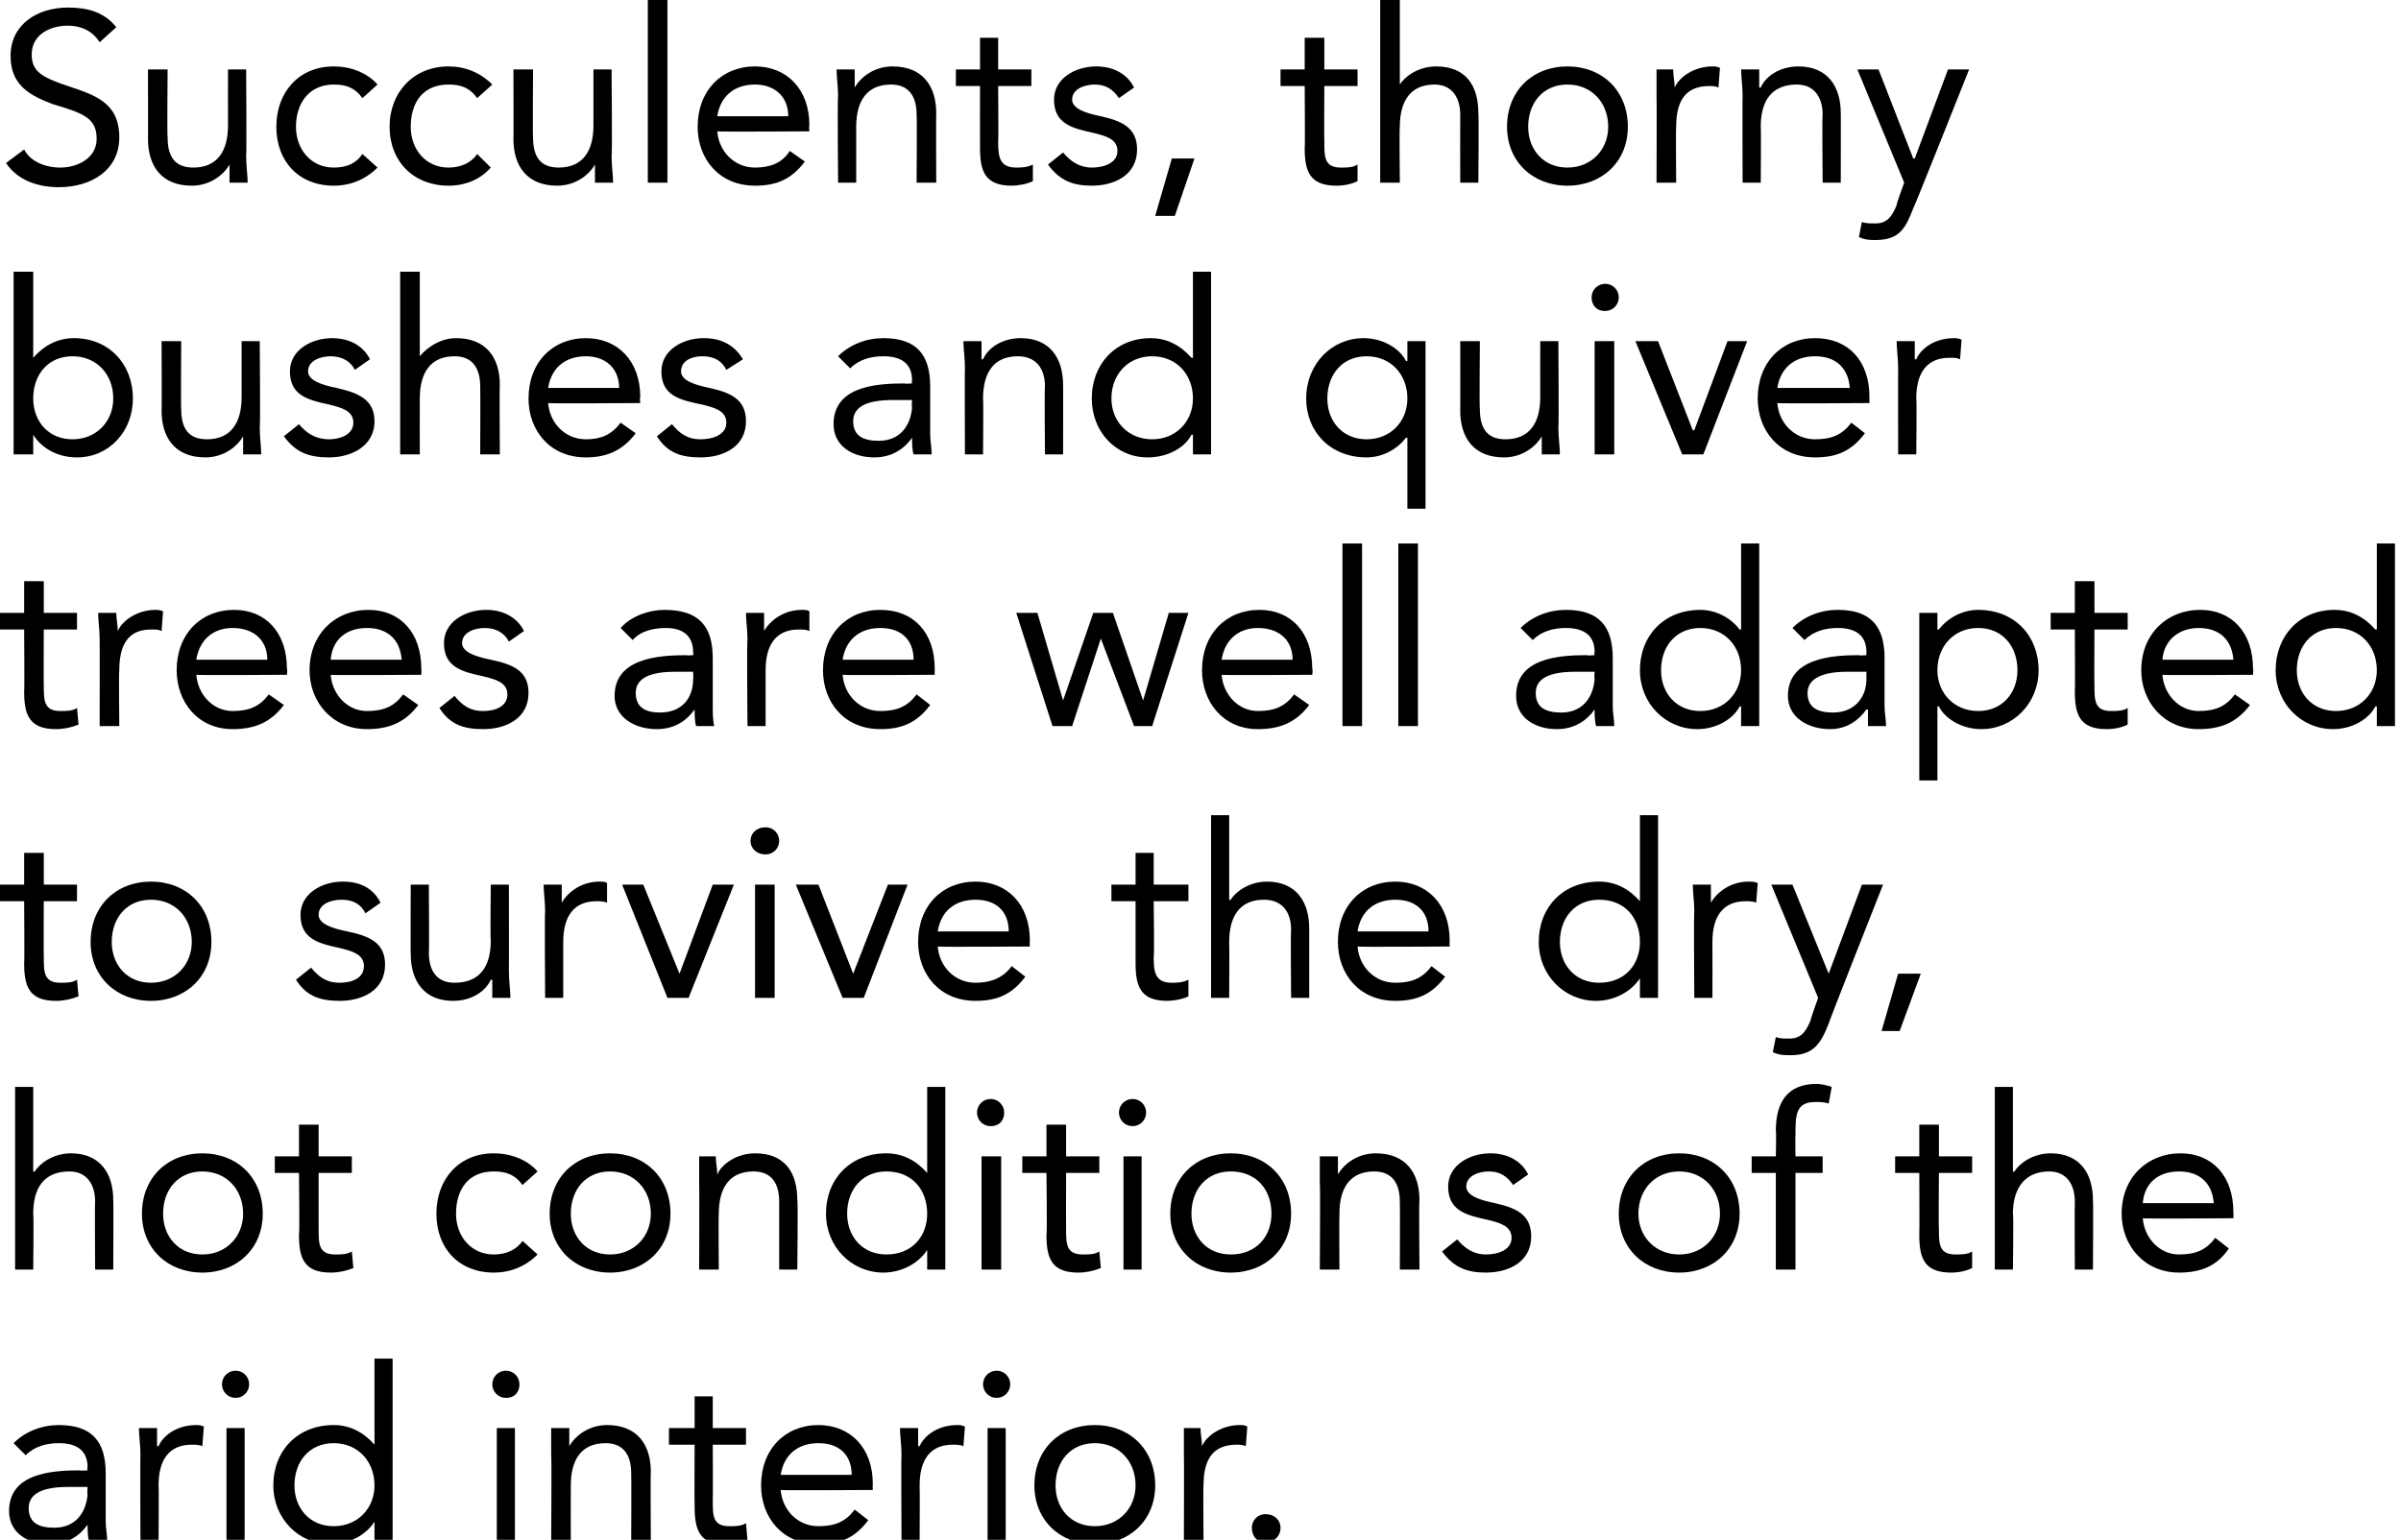
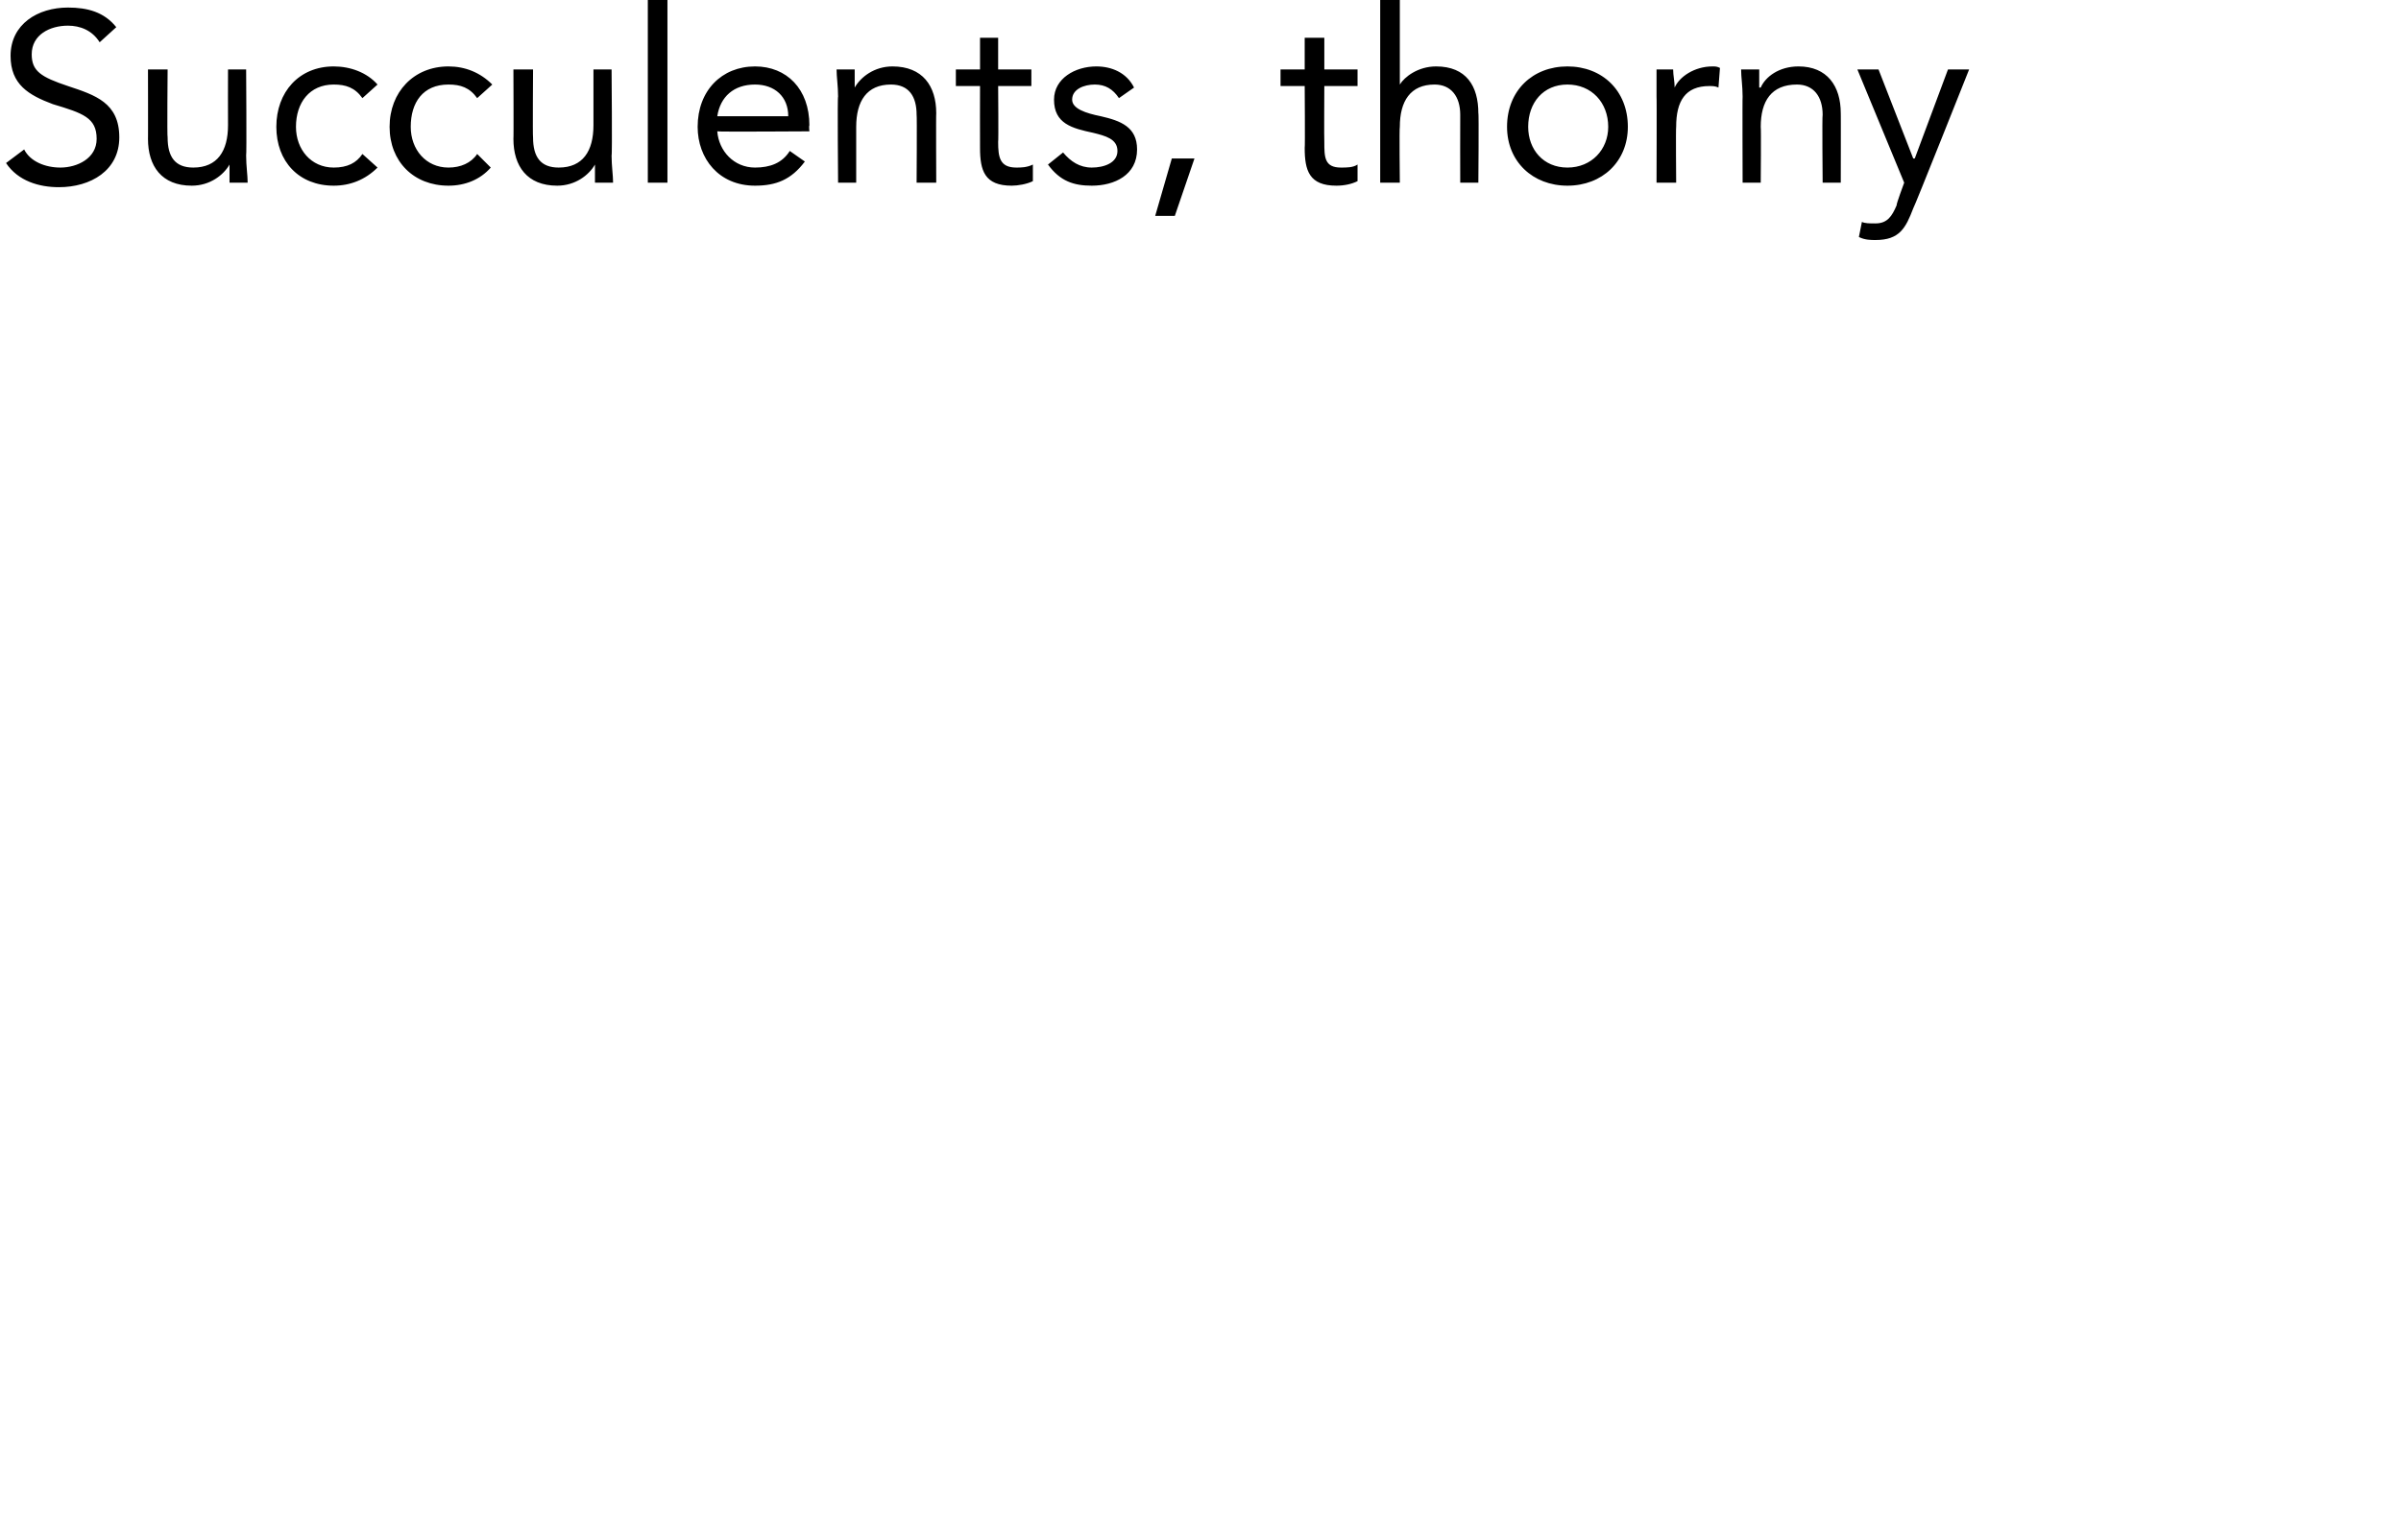
<svg xmlns="http://www.w3.org/2000/svg" version="1.1" style="left: 2.28% !important; width: 50.35% !important;top: 6.39% !important; height87.39% !important;" width="159px" height="102px" viewBox="0 0 159 102">
  <desc>Succulents, thorny bushes and quiver trees are well adapted to survive the dry, hot conditions of the arid interior.</desc>
  <defs />
  <g id="Polygon278035">
-     <path d="M 0.9 95.6 C 1.7 94.8 2.8 94.4 3.9 94.4 C 6.1 94.4 7 95.5 7 97.6 C 7 97.6 7 100.8 7 100.8 C 7 101.2 7.1 101.7 7.1 102.1 C 7.1 102.1 5.9 102.1 5.9 102.1 C 5.8 101.8 5.8 101.3 5.8 101 C 5.8 101 5.8 101 5.8 101 C 5.3 101.7 4.5 102.3 3.3 102.3 C 1.8 102.3 0.6 101.5 0.6 100.1 C 0.6 97.6 3.4 97.4 5.3 97.4 C 5.28 97.44 5.8 97.4 5.8 97.4 C 5.8 97.4 5.76 97.22 5.8 97.2 C 5.8 96.1 5.1 95.6 3.9 95.6 C 3.1 95.6 2.3 95.8 1.7 96.4 C 1.7 96.4 0.9 95.6 0.9 95.6 Z M 4.5 98.5 C 2.9 98.5 1.9 98.9 1.9 99.9 C 1.9 100.9 2.6 101.2 3.6 101.2 C 5 101.2 5.7 100.2 5.8 99 C 5.76 98.98 5.8 98.5 5.8 98.5 C 5.8 98.5 4.51 98.5 4.5 98.5 Z M 9.3 96.4 C 9.3 95.7 9.2 95.1 9.2 94.6 C 9.2 94.6 10.4 94.6 10.4 94.6 C 10.4 95 10.4 95.4 10.4 95.8 C 10.4 95.8 10.5 95.8 10.5 95.8 C 10.8 95.1 11.7 94.4 13 94.4 C 13.1 94.4 13.3 94.4 13.5 94.5 C 13.5 94.5 13.4 95.8 13.4 95.8 C 13.2 95.7 12.9 95.7 12.7 95.7 C 11.2 95.7 10.5 96.7 10.5 98.4 C 10.53 98.45 10.5 102.1 10.5 102.1 L 9.3 102.1 C 9.3 102.1 9.28 96.38 9.3 96.4 Z M 15 94.6 L 16.2 94.6 L 16.2 102.1 L 15 102.1 L 15 94.6 Z M 15.6 90.8 C 16.1 90.8 16.5 91.2 16.5 91.7 C 16.5 92.2 16.1 92.6 15.6 92.6 C 15.1 92.6 14.7 92.2 14.7 91.7 C 14.7 91.2 15.1 90.8 15.6 90.8 Z M 24.8 100.8 C 24.8 100.8 24.76 100.77 24.8 100.8 C 24.3 101.6 23.2 102.3 21.9 102.3 C 19.8 102.3 18.1 100.6 18.1 98.4 C 18.1 96.1 19.7 94.4 22.1 94.4 C 23.2 94.4 24.1 94.9 24.8 95.7 C 24.76 95.7 24.8 95.7 24.8 95.7 L 24.8 90 L 26 90 L 26 102.1 L 24.8 102.1 L 24.8 100.8 Z M 22.1 95.6 C 20.5 95.6 19.5 96.8 19.5 98.4 C 19.5 99.9 20.5 101.1 22.1 101.1 C 23.7 101.1 24.8 99.9 24.8 98.4 C 24.8 96.8 23.7 95.6 22.1 95.6 Z M 32.9 94.6 L 34.1 94.6 L 34.1 102.1 L 32.9 102.1 L 32.9 94.6 Z M 33.5 90.8 C 34 90.8 34.4 91.2 34.4 91.7 C 34.4 92.2 34.1 92.6 33.5 92.6 C 33 92.6 32.6 92.2 32.6 91.7 C 32.6 91.2 33 90.8 33.5 90.8 Z M 36.5 96.4 C 36.5 95.7 36.5 95.1 36.5 94.6 C 36.5 94.6 37.7 94.6 37.7 94.6 C 37.7 95 37.7 95.4 37.7 95.8 C 37.7 95.8 37.7 95.8 37.7 95.8 C 38.1 95.1 39 94.4 40.2 94.4 C 42.2 94.4 43.1 95.7 43.1 97.5 C 43.07 97.47 43.1 102.1 43.1 102.1 L 41.8 102.1 C 41.8 102.1 41.82 97.6 41.8 97.6 C 41.8 96.4 41.3 95.6 40.1 95.6 C 38.5 95.6 37.8 96.7 37.8 98.4 C 37.79 98.45 37.8 102.1 37.8 102.1 L 36.5 102.1 C 36.5 102.1 36.54 96.38 36.5 96.4 Z M 49.4 95.7 L 47.2 95.7 C 47.2 95.7 47.22 99.41 47.2 99.4 C 47.2 100.4 47.2 101.1 48.3 101.1 C 48.7 101.1 49.1 101.1 49.4 100.9 C 49.4 100.9 49.5 102 49.5 102 C 49.1 102.2 48.5 102.3 48 102.3 C 46.3 102.3 46 101.3 46 99.8 C 45.98 99.78 46 95.7 46 95.7 L 44.3 95.7 L 44.3 94.6 L 46 94.6 L 46 92.5 L 47.2 92.5 L 47.2 94.6 L 49.4 94.6 L 49.4 95.7 Z M 57.5 100.7 C 56.6 101.9 55.6 102.3 54.2 102.3 C 51.8 102.3 50.4 100.5 50.4 98.4 C 50.4 96 52 94.4 54.2 94.4 C 56.3 94.4 57.8 95.9 57.8 98.3 C 57.78 98.34 57.8 98.7 57.8 98.7 C 57.8 98.7 51.73 98.74 51.7 98.7 C 51.8 100 52.8 101.1 54.2 101.1 C 55.3 101.1 56 100.8 56.6 100 C 56.6 100 57.5 100.7 57.5 100.7 Z M 56.4 97.7 C 56.4 96.4 55.6 95.6 54.2 95.6 C 52.8 95.6 51.9 96.4 51.7 97.7 C 51.7 97.7 56.4 97.7 56.4 97.7 Z M 59.7 96.4 C 59.7 95.7 59.6 95.1 59.6 94.6 C 59.6 94.6 60.8 94.6 60.8 94.6 C 60.8 95 60.8 95.4 60.8 95.8 C 60.8 95.8 60.9 95.8 60.9 95.8 C 61.2 95.1 62.1 94.4 63.4 94.4 C 63.5 94.4 63.7 94.4 63.9 94.5 C 63.9 94.5 63.8 95.8 63.8 95.8 C 63.6 95.7 63.3 95.7 63.1 95.7 C 61.6 95.7 60.9 96.7 60.9 98.4 C 60.92 98.45 60.9 102.1 60.9 102.1 L 59.7 102.1 C 59.7 102.1 59.67 96.38 59.7 96.4 Z M 65.4 94.6 L 66.6 94.6 L 66.6 102.1 L 65.4 102.1 L 65.4 94.6 Z M 66 90.8 C 66.5 90.8 66.9 91.2 66.9 91.7 C 66.9 92.2 66.5 92.6 66 92.6 C 65.5 92.6 65.1 92.2 65.1 91.7 C 65.1 91.2 65.5 90.8 66 90.8 Z M 72.5 94.4 C 74.8 94.4 76.5 96 76.5 98.4 C 76.5 100.7 74.8 102.3 72.5 102.3 C 70.2 102.3 68.5 100.7 68.5 98.4 C 68.5 96 70.2 94.4 72.5 94.4 Z M 72.5 101.1 C 74.1 101.1 75.2 99.9 75.2 98.4 C 75.2 96.8 74.1 95.6 72.5 95.6 C 70.9 95.6 69.9 96.8 69.9 98.4 C 69.9 99.9 70.9 101.1 72.5 101.1 Z M 78.4 96.4 C 78.4 95.7 78.4 95.1 78.4 94.6 C 78.4 94.6 79.5 94.6 79.5 94.6 C 79.5 95 79.6 95.4 79.6 95.8 C 79.6 95.8 79.6 95.8 79.6 95.8 C 79.9 95.1 80.9 94.4 82.1 94.4 C 82.3 94.4 82.4 94.4 82.6 94.5 C 82.6 94.5 82.5 95.8 82.5 95.8 C 82.3 95.7 82.1 95.7 81.9 95.7 C 80.3 95.7 79.7 96.7 79.7 98.4 C 79.67 98.45 79.7 102.1 79.7 102.1 L 78.4 102.1 C 78.4 102.1 78.42 96.38 78.4 96.4 Z M 84.8 101.2 C 84.8 101.8 84.3 102.2 83.8 102.2 C 83.3 102.2 82.9 101.8 82.9 101.2 C 82.9 100.7 83.3 100.3 83.8 100.3 C 84.4 100.3 84.8 100.7 84.8 101.2 Z " stroke="none" fill="#000" />
-   </g>
+     </g>
  <g id="Polygon278034">
-     <path d="M 1 72 L 2.2 72 L 2.2 77.6 C 2.2 77.6 2.27 77.65 2.3 77.6 C 2.6 77.1 3.5 76.4 4.7 76.4 C 6.6 76.4 7.5 77.7 7.5 79.5 C 7.52 79.47 7.5 84.1 7.5 84.1 L 6.3 84.1 C 6.3 84.1 6.27 79.6 6.3 79.6 C 6.3 78.4 5.7 77.6 4.6 77.6 C 2.9 77.6 2.2 78.7 2.2 80.4 C 2.24 80.45 2.2 84.1 2.2 84.1 L 1 84.1 L 1 72 Z M 13.4 76.4 C 15.7 76.4 17.4 78 17.4 80.4 C 17.4 82.7 15.7 84.3 13.4 84.3 C 11.1 84.3 9.4 82.7 9.4 80.4 C 9.4 78 11.1 76.4 13.4 76.4 Z M 13.4 83.1 C 15 83.1 16.1 81.9 16.1 80.4 C 16.1 78.8 15 77.6 13.4 77.6 C 11.8 77.6 10.8 78.8 10.8 80.4 C 10.8 81.9 11.8 83.1 13.4 83.1 Z M 23.3 77.7 L 21.1 77.7 C 21.1 77.7 21.1 81.41 21.1 81.4 C 21.1 82.4 21.1 83.1 22.2 83.1 C 22.6 83.1 23 83.1 23.3 82.9 C 23.3 82.9 23.4 84 23.4 84 C 22.9 84.2 22.4 84.3 21.9 84.3 C 20.1 84.3 19.8 83.3 19.8 81.8 C 19.85 81.78 19.8 77.7 19.8 77.7 L 18.2 77.7 L 18.2 76.6 L 19.8 76.6 L 19.8 74.5 L 21.1 74.5 L 21.1 76.6 L 23.3 76.6 L 23.3 77.7 Z M 34.6 78.5 C 34.1 77.8 33.5 77.6 32.7 77.6 C 31 77.6 30.2 78.8 30.2 80.4 C 30.2 81.9 31.2 83.1 32.7 83.1 C 33.5 83.1 34.2 82.8 34.6 82.2 C 34.6 82.2 35.6 83.1 35.6 83.1 C 34.8 83.9 33.8 84.3 32.7 84.3 C 30.4 84.3 28.9 82.7 28.9 80.4 C 28.9 78.1 30.4 76.4 32.7 76.4 C 33.8 76.4 34.9 76.8 35.6 77.6 C 35.6 77.6 34.6 78.5 34.6 78.5 Z M 40.4 76.4 C 42.7 76.4 44.4 78 44.4 80.4 C 44.4 82.7 42.7 84.3 40.4 84.3 C 38.1 84.3 36.4 82.7 36.4 80.4 C 36.4 78 38.1 76.4 40.4 76.4 Z M 40.4 83.1 C 42 83.1 43.1 81.9 43.1 80.4 C 43.1 78.8 42 77.6 40.4 77.6 C 38.8 77.6 37.8 78.8 37.8 80.4 C 37.8 81.9 38.8 83.1 40.4 83.1 Z M 46.3 78.4 C 46.3 77.7 46.3 77.1 46.3 76.6 C 46.3 76.6 47.4 76.6 47.4 76.6 C 47.4 77 47.5 77.4 47.5 77.8 C 47.5 77.8 47.5 77.8 47.5 77.8 C 47.8 77.1 48.8 76.4 50 76.4 C 52 76.4 52.8 77.7 52.8 79.5 C 52.85 79.47 52.8 84.1 52.8 84.1 L 51.6 84.1 C 51.6 84.1 51.6 79.6 51.6 79.6 C 51.6 78.4 51.1 77.6 49.9 77.6 C 48.3 77.6 47.6 78.7 47.6 80.4 C 47.57 80.45 47.6 84.1 47.6 84.1 L 46.3 84.1 C 46.3 84.1 46.32 78.38 46.3 78.4 Z M 61.4 82.8 C 61.4 82.8 61.36 82.77 61.4 82.8 C 60.9 83.6 59.8 84.3 58.5 84.3 C 56.4 84.3 54.7 82.6 54.7 80.4 C 54.7 78.1 56.3 76.4 58.7 76.4 C 59.8 76.4 60.7 76.9 61.4 77.7 C 61.36 77.7 61.4 77.7 61.4 77.7 L 61.4 72 L 62.6 72 L 62.6 84.1 L 61.4 84.1 L 61.4 82.8 Z M 58.7 77.6 C 57.1 77.6 56.1 78.8 56.1 80.4 C 56.1 81.9 57.1 83.1 58.7 83.1 C 60.4 83.1 61.4 81.9 61.4 80.4 C 61.4 78.8 60.4 77.6 58.7 77.6 Z M 65 76.6 L 66.3 76.6 L 66.3 84.1 L 65 84.1 L 65 76.6 Z M 65.6 72.8 C 66.1 72.8 66.5 73.2 66.5 73.7 C 66.5 74.2 66.2 74.6 65.6 74.6 C 65.1 74.6 64.7 74.2 64.7 73.7 C 64.7 73.2 65.1 72.8 65.6 72.8 Z M 72.8 77.7 L 70.6 77.7 C 70.6 77.7 70.59 81.41 70.6 81.4 C 70.6 82.4 70.6 83.1 71.7 83.1 C 72.1 83.1 72.5 83.1 72.8 82.9 C 72.8 82.9 72.9 84 72.9 84 C 72.4 84.2 71.9 84.3 71.4 84.3 C 69.6 84.3 69.3 83.3 69.3 81.8 C 69.35 81.78 69.3 77.7 69.3 77.7 L 67.7 77.7 L 67.7 76.6 L 69.3 76.6 L 69.3 74.5 L 70.6 74.5 L 70.6 76.6 L 72.8 76.6 L 72.8 77.7 Z M 74.4 76.6 L 75.6 76.6 L 75.6 84.1 L 74.4 84.1 L 74.4 76.6 Z M 75 72.8 C 75.5 72.8 75.9 73.2 75.9 73.7 C 75.9 74.2 75.5 74.6 75 74.6 C 74.5 74.6 74.1 74.2 74.1 73.7 C 74.1 73.2 74.5 72.8 75 72.8 Z M 81.5 76.4 C 83.8 76.4 85.5 78 85.5 80.4 C 85.5 82.7 83.8 84.3 81.5 84.3 C 79.2 84.3 77.5 82.7 77.5 80.4 C 77.5 78 79.2 76.4 81.5 76.4 Z M 81.5 83.1 C 83.2 83.1 84.2 81.9 84.2 80.4 C 84.2 78.8 83.2 77.6 81.5 77.6 C 79.9 77.6 78.9 78.8 78.9 80.4 C 78.9 81.9 79.9 83.1 81.5 83.1 Z M 87.4 78.4 C 87.4 77.7 87.4 77.1 87.4 76.6 C 87.4 76.6 88.6 76.6 88.6 76.6 C 88.6 77 88.6 77.4 88.6 77.8 C 88.6 77.8 88.6 77.8 88.6 77.8 C 89 77.1 89.9 76.4 91.1 76.4 C 93.1 76.4 94 77.7 94 79.5 C 93.96 79.47 94 84.1 94 84.1 L 92.7 84.1 C 92.7 84.1 92.72 79.6 92.7 79.6 C 92.7 78.4 92.2 77.6 91 77.6 C 89.4 77.6 88.7 78.7 88.7 80.4 C 88.68 80.45 88.7 84.1 88.7 84.1 L 87.4 84.1 C 87.4 84.1 87.44 78.38 87.4 78.4 Z M 96.5 82.1 C 97 82.7 97.6 83.1 98.4 83.1 C 99.2 83.1 100.1 82.8 100.1 82 C 100.1 81.2 99.3 81 98.5 80.8 C 97.1 80.5 95.9 80.2 95.9 78.6 C 95.9 77.2 97.3 76.4 98.7 76.4 C 99.7 76.4 100.7 76.8 101.2 77.8 C 101.2 77.8 100.2 78.5 100.2 78.5 C 99.8 77.9 99.3 77.6 98.6 77.6 C 97.9 77.6 97.1 77.9 97.1 78.6 C 97.1 79.2 98 79.5 99 79.7 C 100.3 80 101.4 80.4 101.4 81.9 C 101.4 83.6 99.9 84.3 98.4 84.3 C 97.2 84.3 96.3 84 95.5 82.9 C 95.5 82.9 96.5 82.1 96.5 82.1 Z M 111.2 76.4 C 113.5 76.4 115.2 78 115.2 80.4 C 115.2 82.7 113.5 84.3 111.2 84.3 C 108.9 84.3 107.2 82.7 107.2 80.4 C 107.2 78 108.9 76.4 111.2 76.4 Z M 111.2 83.1 C 112.8 83.1 113.9 81.9 113.9 80.4 C 113.9 78.8 112.8 77.6 111.2 77.6 C 109.6 77.6 108.5 78.8 108.5 80.4 C 108.5 81.9 109.6 83.1 111.2 83.1 Z M 117.6 77.7 L 116 77.7 L 116 76.6 L 117.6 76.6 C 117.6 76.6 117.64 74.93 117.6 74.9 C 117.6 73.1 118.3 71.8 120.3 71.8 C 120.6 71.8 121 71.9 121.3 72 C 121.3 72 121.1 73.1 121.1 73.1 C 120.8 73 120.5 73 120.2 73 C 118.9 73 118.9 73.9 118.9 75.2 C 118.88 75.2 118.9 76.6 118.9 76.6 L 120.7 76.6 L 120.7 77.7 L 118.9 77.7 L 118.9 84.1 L 117.6 84.1 L 117.6 77.7 Z M 130.6 77.7 L 128.4 77.7 C 128.4 77.7 128.37 81.41 128.4 81.4 C 128.4 82.4 128.4 83.1 129.5 83.1 C 129.9 83.1 130.3 83.1 130.6 82.9 C 130.6 82.9 130.6 84 130.6 84 C 130.2 84.2 129.7 84.3 129.2 84.3 C 127.4 84.3 127.1 83.3 127.1 81.8 C 127.12 81.78 127.1 77.7 127.1 77.7 L 125.5 77.7 L 125.5 76.6 L 127.1 76.6 L 127.1 74.5 L 128.4 74.5 L 128.4 76.6 L 130.6 76.6 L 130.6 77.7 Z M 132.1 72 L 133.3 72 L 133.3 77.6 C 133.3 77.6 133.38 77.65 133.4 77.6 C 133.7 77.1 134.6 76.4 135.8 76.4 C 137.7 76.4 138.6 77.7 138.6 79.5 C 138.63 79.47 138.6 84.1 138.6 84.1 L 137.4 84.1 C 137.4 84.1 137.38 79.6 137.4 79.6 C 137.4 78.4 136.8 77.6 135.7 77.6 C 134.1 77.6 133.3 78.7 133.3 80.4 C 133.35 80.45 133.3 84.1 133.3 84.1 L 132.1 84.1 L 132.1 72 Z M 147.6 82.7 C 146.8 83.9 145.7 84.3 144.3 84.3 C 142 84.3 140.5 82.5 140.5 80.4 C 140.5 78 142.2 76.4 144.4 76.4 C 146.5 76.4 147.9 77.9 147.9 80.3 C 147.91 80.34 147.9 80.7 147.9 80.7 C 147.9 80.7 141.86 80.74 141.9 80.7 C 142 82 143 83.1 144.3 83.1 C 145.4 83.1 146.1 82.8 146.7 82 C 146.7 82 147.6 82.7 147.6 82.7 Z M 146.6 79.7 C 146.5 78.4 145.7 77.6 144.3 77.6 C 142.9 77.6 142 78.4 141.9 79.7 C 141.9 79.7 146.6 79.7 146.6 79.7 Z " stroke="none" fill="#000" />
-   </g>
+     </g>
  <g id="Polygon278033">
-     <path d="M 5.1 59.7 L 2.9 59.7 C 2.9 59.7 2.88 63.41 2.9 63.4 C 2.9 64.4 2.9 65.1 4 65.1 C 4.4 65.1 4.8 65.1 5.1 64.9 C 5.1 64.9 5.2 66 5.2 66 C 4.7 66.2 4.2 66.3 3.7 66.3 C 1.9 66.3 1.6 65.3 1.6 63.8 C 1.63 63.78 1.6 59.7 1.6 59.7 L 0 59.7 L 0 58.6 L 1.6 58.6 L 1.6 56.5 L 2.9 56.5 L 2.9 58.6 L 5.1 58.6 L 5.1 59.7 Z M 10 58.4 C 12.3 58.4 14 60 14 62.4 C 14 64.7 12.3 66.3 10 66.3 C 7.7 66.3 6 64.7 6 62.4 C 6 60 7.7 58.4 10 58.4 Z M 10 65.1 C 11.6 65.1 12.7 63.9 12.7 62.4 C 12.7 60.8 11.6 59.6 10 59.6 C 8.4 59.6 7.4 60.8 7.4 62.4 C 7.4 63.9 8.4 65.1 10 65.1 Z M 20.6 64.1 C 21.1 64.7 21.6 65.1 22.5 65.1 C 23.3 65.1 24.1 64.8 24.1 64 C 24.1 63.2 23.3 63 22.5 62.8 C 21.1 62.5 19.9 62.2 19.9 60.6 C 19.9 59.2 21.3 58.4 22.7 58.4 C 23.8 58.4 24.7 58.8 25.2 59.8 C 25.2 59.8 24.2 60.5 24.2 60.5 C 23.9 59.9 23.4 59.6 22.6 59.6 C 21.9 59.6 21.1 59.9 21.1 60.6 C 21.1 61.2 22 61.5 23 61.7 C 24.4 62 25.5 62.4 25.5 63.9 C 25.5 65.6 24 66.3 22.5 66.3 C 21.2 66.3 20.3 66 19.6 64.9 C 19.6 64.9 20.6 64.1 20.6 64.1 Z M 33.7 64.3 C 33.7 65 33.8 65.6 33.8 66.1 C 33.8 66.1 32.6 66.1 32.6 66.1 C 32.6 65.7 32.6 65.3 32.6 64.9 C 32.6 64.9 32.5 64.9 32.5 64.9 C 32.2 65.6 31.3 66.3 30 66.3 C 28.1 66.3 27.2 65 27.2 63.2 C 27.18 63.23 27.2 58.6 27.2 58.6 L 28.4 58.6 C 28.4 58.6 28.43 63.1 28.4 63.1 C 28.4 64.4 29 65.1 30.1 65.1 C 31.8 65.1 32.5 64 32.5 62.3 C 32.46 62.26 32.5 58.6 32.5 58.6 L 33.7 58.6 C 33.7 58.6 33.71 64.32 33.7 64.3 Z M 36.1 60.4 C 36.1 59.7 36 59.1 36 58.6 C 36 58.6 37.2 58.6 37.2 58.6 C 37.2 59 37.2 59.4 37.2 59.8 C 37.2 59.8 37.2 59.8 37.2 59.8 C 37.6 59.1 38.5 58.4 39.7 58.4 C 39.9 58.4 40.1 58.4 40.2 58.5 C 40.2 58.5 40.2 59.8 40.2 59.8 C 40 59.7 39.7 59.7 39.5 59.7 C 38 59.7 37.3 60.7 37.3 62.4 C 37.3 62.45 37.3 66.1 37.3 66.1 L 36.1 66.1 C 36.1 66.1 36.06 60.38 36.1 60.4 Z M 45.6 66.1 L 44.2 66.1 L 41.2 58.6 L 42.6 58.6 L 45 64.5 L 45 64.5 L 47.2 58.6 L 48.6 58.6 L 45.6 66.1 Z M 50 58.6 L 51.3 58.6 L 51.3 66.1 L 50 66.1 L 50 58.6 Z M 50.7 54.8 C 51.2 54.8 51.6 55.2 51.6 55.7 C 51.6 56.2 51.2 56.6 50.7 56.6 C 50.1 56.6 49.7 56.2 49.7 55.7 C 49.7 55.2 50.1 54.8 50.7 54.8 Z M 57.2 66.1 L 55.8 66.1 L 52.7 58.6 L 54.2 58.6 L 56.5 64.5 L 56.5 64.5 L 58.8 58.6 L 60.1 58.6 L 57.2 66.1 Z M 67.9 64.7 C 67 65.9 66 66.3 64.6 66.3 C 62.2 66.3 60.8 64.5 60.8 62.4 C 60.8 60 62.4 58.4 64.6 58.4 C 66.7 58.4 68.2 59.9 68.2 62.3 C 68.18 62.34 68.2 62.7 68.2 62.7 C 68.2 62.7 62.13 62.74 62.1 62.7 C 62.2 64 63.2 65.1 64.6 65.1 C 65.6 65.1 66.4 64.8 67 64 C 67 64 67.9 64.7 67.9 64.7 Z M 66.8 61.7 C 66.8 60.4 66 59.6 64.6 59.6 C 63.2 59.6 62.3 60.4 62.1 61.7 C 62.1 61.7 66.8 61.7 66.8 61.7 Z M 78.7 59.7 L 76.4 59.7 C 76.4 59.7 76.45 63.41 76.4 63.4 C 76.4 64.4 76.5 65.1 77.6 65.1 C 77.9 65.1 78.3 65.1 78.7 64.9 C 78.7 64.9 78.7 66 78.7 66 C 78.3 66.2 77.7 66.3 77.3 66.3 C 75.5 66.3 75.2 65.3 75.2 63.8 C 75.2 63.78 75.2 59.7 75.2 59.7 L 73.6 59.7 L 73.6 58.6 L 75.2 58.6 L 75.2 56.5 L 76.4 56.5 L 76.4 58.6 L 78.7 58.6 L 78.7 59.7 Z M 80.2 54 L 81.4 54 L 81.4 59.6 C 81.4 59.6 81.46 59.65 81.5 59.6 C 81.8 59.1 82.7 58.4 83.9 58.4 C 85.8 58.4 86.7 59.7 86.7 61.5 C 86.7 61.47 86.7 66.1 86.7 66.1 L 85.5 66.1 C 85.5 66.1 85.46 61.6 85.5 61.6 C 85.5 60.4 84.9 59.6 83.7 59.6 C 82.1 59.6 81.4 60.7 81.4 62.4 C 81.42 62.45 81.4 66.1 81.4 66.1 L 80.2 66.1 L 80.2 54 Z M 95.7 64.7 C 94.8 65.9 93.8 66.3 92.4 66.3 C 90 66.3 88.6 64.5 88.6 62.4 C 88.6 60 90.2 58.4 92.4 58.4 C 94.5 58.4 96 59.9 96 62.3 C 95.99 62.34 96 62.7 96 62.7 C 96 62.7 89.94 62.74 89.9 62.7 C 90 64 91 65.1 92.4 65.1 C 93.5 65.1 94.2 64.8 94.8 64 C 94.8 64 95.7 64.7 95.7 64.7 Z M 94.6 61.7 C 94.6 60.4 93.8 59.6 92.4 59.6 C 91 59.6 90.1 60.4 89.9 61.7 C 89.9 61.7 94.6 61.7 94.6 61.7 Z M 108.6 64.8 C 108.6 64.8 108.56 64.77 108.6 64.8 C 108.1 65.6 107 66.3 105.7 66.3 C 103.6 66.3 101.9 64.6 101.9 62.4 C 101.9 60.1 103.5 58.4 105.9 58.4 C 107 58.4 107.9 58.9 108.6 59.7 C 108.56 59.7 108.6 59.7 108.6 59.7 L 108.6 54 L 109.8 54 L 109.8 66.1 L 108.6 66.1 L 108.6 64.8 Z M 105.9 59.6 C 104.3 59.6 103.3 60.8 103.3 62.4 C 103.3 63.9 104.3 65.1 105.9 65.1 C 107.6 65.1 108.6 63.9 108.6 62.4 C 108.6 60.8 107.6 59.6 105.9 59.6 Z M 112.2 60.4 C 112.2 59.7 112.1 59.1 112.1 58.6 C 112.1 58.6 113.3 58.6 113.3 58.6 C 113.3 59 113.3 59.4 113.3 59.8 C 113.3 59.8 113.3 59.8 113.3 59.8 C 113.7 59.1 114.6 58.4 115.8 58.4 C 116 58.4 116.2 58.4 116.4 58.5 C 116.4 58.5 116.3 59.8 116.3 59.8 C 116.1 59.7 115.8 59.7 115.6 59.7 C 114.1 59.7 113.4 60.7 113.4 62.4 C 113.41 62.45 113.4 66.1 113.4 66.1 L 112.2 66.1 C 112.2 66.1 112.16 60.38 112.2 60.4 Z M 121.1 67.8 C 120.6 69.1 120.1 69.9 118.6 69.9 C 118.2 69.9 117.8 69.9 117.4 69.7 C 117.4 69.7 117.6 68.7 117.6 68.7 C 117.9 68.8 118.1 68.8 118.5 68.8 C 119.3 68.8 119.6 68.3 119.9 67.6 C 119.88 67.55 120.4 66.1 120.4 66.1 L 117.3 58.6 L 118.7 58.6 L 121.1 64.5 L 121.1 64.5 L 123.3 58.6 L 124.7 58.6 C 124.7 58.6 121.06 67.81 121.1 67.8 Z M 125.8 68.3 L 124.6 68.3 L 125.7 64.5 L 127.2 64.5 L 125.8 68.3 Z " stroke="none" fill="#000" />
-   </g>
+     </g>
  <g id="Polygon278032">
-     <path d="M 5.1 41.7 L 2.9 41.7 C 2.9 41.7 2.88 45.41 2.9 45.4 C 2.9 46.4 2.9 47.1 4 47.1 C 4.4 47.1 4.8 47.1 5.1 46.9 C 5.1 46.9 5.2 48 5.2 48 C 4.7 48.2 4.2 48.3 3.7 48.3 C 1.9 48.3 1.6 47.3 1.6 45.8 C 1.63 45.78 1.6 41.7 1.6 41.7 L 0 41.7 L 0 40.6 L 1.6 40.6 L 1.6 38.5 L 2.9 38.5 L 2.9 40.6 L 5.1 40.6 L 5.1 41.7 Z M 6.6 42.4 C 6.6 41.7 6.5 41.1 6.5 40.6 C 6.5 40.6 7.7 40.6 7.7 40.6 C 7.7 41 7.8 41.4 7.8 41.8 C 7.8 41.8 7.8 41.8 7.8 41.8 C 8.1 41.1 9.1 40.4 10.3 40.4 C 10.4 40.4 10.6 40.4 10.8 40.5 C 10.8 40.5 10.7 41.8 10.7 41.8 C 10.5 41.7 10.3 41.7 10 41.7 C 8.5 41.7 7.9 42.7 7.9 44.4 C 7.86 44.45 7.9 48.1 7.9 48.1 L 6.6 48.1 C 6.6 48.1 6.61 42.38 6.6 42.4 Z M 18.8 46.7 C 17.9 47.9 16.8 48.3 15.4 48.3 C 13.1 48.3 11.7 46.5 11.7 44.4 C 11.7 42 13.3 40.4 15.5 40.4 C 17.6 40.4 19 41.9 19 44.3 C 19.05 44.34 19 44.7 19 44.7 C 19 44.7 13 44.74 13 44.7 C 13.1 46 14.1 47.1 15.4 47.1 C 16.5 47.1 17.2 46.8 17.8 46 C 17.8 46 18.8 46.7 18.8 46.7 Z M 17.7 43.7 C 17.7 42.4 16.8 41.6 15.4 41.6 C 14.1 41.6 13.2 42.4 13 43.7 C 13 43.7 17.7 43.7 17.7 43.7 Z M 27.7 46.7 C 26.8 47.9 25.7 48.3 24.3 48.3 C 22 48.3 20.5 46.5 20.5 44.4 C 20.5 42 22.2 40.4 24.4 40.4 C 26.5 40.4 27.9 41.9 27.9 44.3 C 27.92 44.34 27.9 44.7 27.9 44.7 C 27.9 44.7 21.87 44.74 21.9 44.7 C 22 46 23 47.1 24.3 47.1 C 25.4 47.1 26.1 46.8 26.7 46 C 26.7 46 27.7 46.7 27.7 46.7 Z M 26.6 43.7 C 26.5 42.4 25.7 41.6 24.3 41.6 C 22.9 41.6 22 42.4 21.9 43.7 C 21.9 43.7 26.6 43.7 26.6 43.7 Z M 30.1 46.1 C 30.6 46.7 31.1 47.1 32 47.1 C 32.8 47.1 33.6 46.8 33.6 46 C 33.6 45.2 32.8 45 32 44.8 C 30.6 44.5 29.4 44.2 29.4 42.6 C 29.4 41.2 30.8 40.4 32.2 40.4 C 33.2 40.4 34.2 40.8 34.7 41.8 C 34.7 41.8 33.7 42.5 33.7 42.5 C 33.4 41.9 32.8 41.6 32.1 41.6 C 31.4 41.6 30.6 41.9 30.6 42.6 C 30.6 43.2 31.5 43.5 32.5 43.7 C 33.9 44 35 44.4 35 45.9 C 35 47.6 33.5 48.3 32 48.3 C 30.7 48.3 29.8 48 29.1 46.9 C 29.1 46.9 30.1 46.1 30.1 46.1 Z M 41.1 41.6 C 41.8 40.8 43 40.4 44 40.4 C 46.3 40.4 47.2 41.5 47.2 43.6 C 47.2 43.6 47.2 46.8 47.2 46.8 C 47.2 47.2 47.2 47.7 47.3 48.1 C 47.3 48.1 46.1 48.1 46.1 48.1 C 46 47.8 46 47.3 46 47 C 46 47 46 47 46 47 C 45.5 47.7 44.7 48.3 43.5 48.3 C 42 48.3 40.7 47.5 40.7 46.1 C 40.7 43.6 43.6 43.4 45.5 43.4 C 45.45 43.44 45.9 43.4 45.9 43.4 C 45.9 43.4 45.93 43.22 45.9 43.2 C 45.9 42.1 45.2 41.6 44.1 41.6 C 43.3 41.6 42.4 41.8 41.9 42.4 C 41.9 42.4 41.1 41.6 41.1 41.6 Z M 44.7 44.5 C 43.1 44.5 42.1 44.9 42.1 45.9 C 42.1 46.9 42.8 47.2 43.7 47.2 C 45.2 47.2 45.9 46.2 45.9 45 C 45.93 44.98 45.9 44.5 45.9 44.5 C 45.9 44.5 44.68 44.5 44.7 44.5 Z M 49.5 42.4 C 49.5 41.7 49.4 41.1 49.4 40.6 C 49.4 40.6 50.6 40.6 50.6 40.6 C 50.6 41 50.6 41.4 50.6 41.8 C 50.6 41.8 50.6 41.8 50.6 41.8 C 51 41.1 51.9 40.4 53.1 40.4 C 53.3 40.4 53.5 40.4 53.6 40.5 C 53.6 40.5 53.6 41.8 53.6 41.8 C 53.4 41.7 53.1 41.7 52.9 41.7 C 51.4 41.7 50.7 42.7 50.7 44.4 C 50.7 44.45 50.7 48.1 50.7 48.1 L 49.5 48.1 C 49.5 48.1 49.45 42.38 49.5 42.4 Z M 61.6 46.7 C 60.7 47.9 59.7 48.3 58.3 48.3 C 55.9 48.3 54.5 46.5 54.5 44.4 C 54.5 42 56.1 40.4 58.3 40.4 C 60.5 40.4 61.9 41.9 61.9 44.3 C 61.89 44.34 61.9 44.7 61.9 44.7 C 61.9 44.7 55.84 44.74 55.8 44.7 C 55.9 46 56.9 47.1 58.3 47.1 C 59.4 47.1 60.1 46.8 60.7 46 C 60.7 46 61.6 46.7 61.6 46.7 Z M 60.5 43.7 C 60.5 42.4 59.7 41.6 58.3 41.6 C 56.9 41.6 56 42.4 55.8 43.7 C 55.8 43.7 60.5 43.7 60.5 43.7 Z M 76.3 48.1 L 75.1 48.1 L 72.9 42.3 L 72.9 42.3 L 71 48.1 L 69.7 48.1 L 67.3 40.6 L 68.7 40.6 L 70.4 46.4 L 70.4 46.4 L 72.4 40.6 L 73.7 40.6 L 75.7 46.4 L 75.7 46.4 L 77.4 40.6 L 78.7 40.6 L 76.3 48.1 Z M 86.7 46.7 C 85.8 47.9 84.7 48.3 83.3 48.3 C 81 48.3 79.6 46.5 79.6 44.4 C 79.6 42 81.2 40.4 83.4 40.4 C 85.5 40.4 86.9 41.9 86.9 44.3 C 86.95 44.34 86.9 44.7 86.9 44.7 C 86.9 44.7 80.9 44.74 80.9 44.7 C 81 46 82 47.1 83.3 47.1 C 84.4 47.1 85.1 46.8 85.7 46 C 85.7 46 86.7 46.7 86.7 46.7 Z M 85.6 43.7 C 85.6 42.4 84.7 41.6 83.3 41.6 C 82 41.6 81.1 42.4 80.9 43.7 C 80.9 43.7 85.6 43.7 85.6 43.7 Z M 88.9 36 L 90.2 36 L 90.2 48.1 L 88.9 48.1 L 88.9 36 Z M 92.6 36 L 93.9 36 L 93.9 48.1 L 92.6 48.1 L 92.6 36 Z M 100.7 41.6 C 101.5 40.8 102.6 40.4 103.7 40.4 C 105.9 40.4 106.8 41.5 106.8 43.6 C 106.8 43.6 106.8 46.8 106.8 46.8 C 106.8 47.2 106.9 47.7 106.9 48.1 C 106.9 48.1 105.7 48.1 105.7 48.1 C 105.6 47.8 105.6 47.3 105.6 47 C 105.6 47 105.6 47 105.6 47 C 105.1 47.7 104.3 48.3 103.1 48.3 C 101.6 48.3 100.4 47.5 100.4 46.1 C 100.4 43.6 103.2 43.4 105.1 43.4 C 105.08 43.44 105.6 43.4 105.6 43.4 C 105.6 43.4 105.56 43.22 105.6 43.2 C 105.6 42.1 104.9 41.6 103.7 41.6 C 102.9 41.6 102.1 41.8 101.5 42.4 C 101.5 42.4 100.7 41.6 100.7 41.6 Z M 104.3 44.5 C 102.7 44.5 101.7 44.9 101.7 45.9 C 101.7 46.9 102.4 47.2 103.4 47.2 C 104.8 47.2 105.5 46.2 105.6 45 C 105.56 44.98 105.6 44.5 105.6 44.5 C 105.6 44.5 104.31 44.5 104.3 44.5 Z M 115.3 46.8 C 115.3 46.8 115.25 46.77 115.2 46.8 C 114.8 47.6 113.7 48.3 112.4 48.3 C 110.3 48.3 108.6 46.6 108.6 44.4 C 108.6 42.1 110.2 40.4 112.6 40.4 C 113.6 40.4 114.6 40.9 115.2 41.7 C 115.25 41.7 115.3 41.7 115.3 41.7 L 115.3 36 L 116.5 36 L 116.5 48.1 L 115.3 48.1 L 115.3 46.8 Z M 112.6 41.6 C 111 41.6 110 42.8 110 44.4 C 110 45.9 111 47.1 112.6 47.1 C 114.2 47.1 115.3 45.9 115.3 44.4 C 115.3 42.8 114.2 41.6 112.6 41.6 Z M 118.7 41.6 C 119.5 40.8 120.6 40.4 121.7 40.4 C 123.9 40.4 124.8 41.5 124.8 43.6 C 124.8 43.6 124.8 46.8 124.8 46.8 C 124.8 47.2 124.9 47.7 124.9 48.1 C 124.9 48.1 123.7 48.1 123.7 48.1 C 123.7 47.8 123.7 47.3 123.7 47 C 123.7 47 123.6 47 123.6 47 C 123.1 47.7 122.3 48.3 121.2 48.3 C 119.7 48.3 118.4 47.5 118.4 46.1 C 118.4 43.6 121.3 43.4 123.1 43.4 C 123.11 43.44 123.6 43.4 123.6 43.4 C 123.6 43.4 123.59 43.22 123.6 43.2 C 123.6 42.1 122.9 41.6 121.7 41.6 C 120.9 41.6 120.1 41.8 119.5 42.4 C 119.5 42.4 118.7 41.6 118.7 41.6 Z M 122.3 44.5 C 120.8 44.5 119.7 44.9 119.7 45.9 C 119.7 46.9 120.4 47.2 121.4 47.2 C 122.8 47.2 123.6 46.2 123.6 45 C 123.59 44.98 123.6 44.5 123.6 44.5 C 123.6 44.5 122.34 44.5 122.3 44.5 Z M 127.1 40.6 L 128.3 40.6 L 128.3 41.7 C 128.3 41.7 128.36 41.7 128.4 41.7 C 129 40.9 130 40.4 131 40.4 C 133.4 40.4 135 42.1 135 44.4 C 135 46.6 133.3 48.3 131.2 48.3 C 129.9 48.3 128.8 47.6 128.4 46.8 C 128.36 46.77 128.3 46.8 128.3 46.8 L 128.3 51.7 L 127.1 51.7 L 127.1 40.6 Z M 131 47.1 C 132.6 47.1 133.6 45.9 133.6 44.4 C 133.6 42.8 132.6 41.6 131 41.6 C 129.4 41.6 128.3 42.8 128.3 44.4 C 128.3 45.9 129.4 47.1 131 47.1 Z M 140.9 41.7 L 138.7 41.7 C 138.7 41.7 138.68 45.41 138.7 45.4 C 138.7 46.4 138.7 47.1 139.8 47.1 C 140.2 47.1 140.6 47.1 140.9 46.9 C 140.9 46.9 140.9 48 140.9 48 C 140.5 48.2 140 48.3 139.5 48.3 C 137.7 48.3 137.4 47.3 137.4 45.8 C 137.43 45.78 137.4 41.7 137.4 41.7 L 135.8 41.7 L 135.8 40.6 L 137.4 40.6 L 137.4 38.5 L 138.7 38.5 L 138.7 40.6 L 140.9 40.6 L 140.9 41.7 Z M 149 46.7 C 148.1 47.9 147 48.3 145.6 48.3 C 143.3 48.3 141.8 46.5 141.8 44.4 C 141.8 42 143.5 40.4 145.7 40.4 C 147.8 40.4 149.2 41.9 149.2 44.3 C 149.23 44.34 149.2 44.7 149.2 44.7 C 149.2 44.7 143.18 44.74 143.2 44.7 C 143.3 46 144.3 47.1 145.6 47.1 C 146.7 47.1 147.4 46.8 148 46 C 148 46 149 46.7 149 46.7 Z M 147.9 43.7 C 147.8 42.4 147 41.6 145.6 41.6 C 144.3 41.6 143.3 42.4 143.2 43.7 C 143.2 43.7 147.9 43.7 147.9 43.7 Z M 157.4 46.8 C 157.4 46.8 157.33 46.77 157.3 46.8 C 156.9 47.6 155.8 48.3 154.5 48.3 C 152.4 48.3 150.7 46.6 150.7 44.4 C 150.7 42.1 152.3 40.4 154.6 40.4 C 155.7 40.4 156.6 40.9 157.3 41.7 C 157.33 41.7 157.4 41.7 157.4 41.7 L 157.4 36 L 158.6 36 L 158.6 48.1 L 157.4 48.1 L 157.4 46.8 Z M 154.7 41.6 C 153.1 41.6 152.1 42.8 152.1 44.4 C 152.1 45.9 153.1 47.1 154.7 47.1 C 156.3 47.1 157.4 45.9 157.4 44.4 C 157.4 42.8 156.3 41.6 154.7 41.6 Z " stroke="none" fill="#000" />
-   </g>
+     </g>
  <g id="Polygon278031">
-     <path d="M 0.9 18 L 2.2 18 L 2.2 23.7 C 2.2 23.7 2.21 23.7 2.2 23.7 C 2.9 22.9 3.8 22.4 4.9 22.4 C 7.2 22.4 8.8 24.1 8.8 26.4 C 8.8 28.6 7.2 30.3 5.1 30.3 C 3.7 30.3 2.7 29.6 2.2 28.8 C 2.21 28.77 2.2 28.8 2.2 28.8 L 2.2 30.1 L 0.9 30.1 L 0.9 18 Z M 4.8 29.1 C 6.4 29.1 7.5 27.9 7.5 26.4 C 7.5 24.8 6.4 23.6 4.8 23.6 C 3.2 23.6 2.2 24.8 2.2 26.4 C 2.2 27.9 3.2 29.1 4.8 29.1 Z M 17.2 28.3 C 17.2 29 17.3 29.6 17.3 30.1 C 17.3 30.1 16.1 30.1 16.1 30.1 C 16.1 29.7 16.1 29.3 16.1 28.9 C 16.1 28.9 16.1 28.9 16.1 28.9 C 15.7 29.6 14.8 30.3 13.6 30.3 C 11.6 30.3 10.7 29 10.7 27.2 C 10.72 27.23 10.7 22.6 10.7 22.6 L 12 22.6 C 12 22.6 11.97 27.1 12 27.1 C 12 28.4 12.5 29.1 13.7 29.1 C 15.3 29.1 16 28 16 26.3 C 16 26.26 16 22.6 16 22.6 L 17.2 22.6 C 17.2 22.6 17.25 28.32 17.2 28.3 Z M 19.8 28.1 C 20.3 28.7 20.9 29.1 21.8 29.1 C 22.5 29.1 23.4 28.8 23.4 28 C 23.4 27.2 22.6 27 21.8 26.8 C 20.4 26.5 19.2 26.2 19.2 24.6 C 19.2 23.2 20.6 22.4 22 22.4 C 23 22.4 24 22.8 24.5 23.8 C 24.5 23.8 23.5 24.5 23.5 24.5 C 23.2 23.9 22.6 23.6 21.9 23.6 C 21.2 23.6 20.4 23.9 20.4 24.6 C 20.4 25.2 21.3 25.5 22.3 25.7 C 23.6 26 24.8 26.4 24.8 27.9 C 24.8 29.6 23.2 30.3 21.8 30.3 C 20.5 30.3 19.6 30 18.8 28.9 C 18.8 28.9 19.8 28.1 19.8 28.1 Z M 26.5 18 L 27.8 18 L 27.8 23.6 C 27.8 23.6 27.82 23.65 27.8 23.6 C 28.2 23.1 29.1 22.4 30.2 22.4 C 32.2 22.4 33.1 23.7 33.1 25.5 C 33.07 25.47 33.1 30.1 33.1 30.1 L 31.8 30.1 C 31.8 30.1 31.82 25.6 31.8 25.6 C 31.8 24.4 31.3 23.6 30.1 23.6 C 28.5 23.6 27.8 24.7 27.8 26.4 C 27.79 26.45 27.8 30.1 27.8 30.1 L 26.5 30.1 L 26.5 18 Z M 42.1 28.7 C 41.2 29.9 40.1 30.3 38.8 30.3 C 36.4 30.3 35 28.5 35 26.4 C 35 24 36.6 22.4 38.8 22.4 C 40.9 22.4 42.4 23.9 42.4 26.3 C 42.35 26.34 42.4 26.7 42.4 26.7 C 42.4 26.7 36.3 26.74 36.3 26.7 C 36.4 28 37.4 29.1 38.8 29.1 C 39.8 29.1 40.5 28.8 41.1 28 C 41.1 28 42.1 28.7 42.1 28.7 Z M 41 25.7 C 41 24.4 40.1 23.6 38.8 23.6 C 37.4 23.6 36.5 24.4 36.3 25.7 C 36.3 25.7 41 25.7 41 25.7 Z M 44.5 28.1 C 45 28.7 45.5 29.1 46.4 29.1 C 47.2 29.1 48.1 28.8 48.1 28 C 48.1 27.2 47.3 27 46.5 26.8 C 45 26.5 43.8 26.2 43.8 24.6 C 43.8 23.2 45.2 22.4 46.6 22.4 C 47.7 22.4 48.6 22.8 49.2 23.8 C 49.2 23.8 48.1 24.5 48.1 24.5 C 47.8 23.9 47.3 23.6 46.5 23.6 C 45.8 23.6 45.1 23.9 45.1 24.6 C 45.1 25.2 46 25.5 47 25.7 C 48.3 26 49.4 26.4 49.4 27.9 C 49.4 29.6 47.9 30.3 46.4 30.3 C 45.1 30.3 44.2 30 43.5 28.9 C 43.5 28.9 44.5 28.1 44.5 28.1 Z M 55.5 23.6 C 56.3 22.8 57.4 22.4 58.5 22.4 C 60.7 22.4 61.6 23.5 61.6 25.6 C 61.6 25.6 61.6 28.8 61.6 28.8 C 61.6 29.2 61.7 29.7 61.7 30.1 C 61.7 30.1 60.5 30.1 60.5 30.1 C 60.4 29.8 60.4 29.3 60.4 29 C 60.4 29 60.4 29 60.4 29 C 59.9 29.7 59.1 30.3 57.9 30.3 C 56.4 30.3 55.2 29.5 55.2 28.1 C 55.2 25.6 58 25.4 59.9 25.4 C 59.88 25.44 60.4 25.4 60.4 25.4 C 60.4 25.4 60.36 25.22 60.4 25.2 C 60.4 24.1 59.7 23.6 58.5 23.6 C 57.7 23.6 56.9 23.8 56.3 24.4 C 56.3 24.4 55.5 23.6 55.5 23.6 Z M 59.1 26.5 C 57.5 26.5 56.5 26.9 56.5 27.9 C 56.5 28.9 57.2 29.2 58.2 29.2 C 59.6 29.2 60.3 28.2 60.4 27 C 60.36 26.98 60.4 26.5 60.4 26.5 C 60.4 26.5 59.11 26.5 59.1 26.5 Z M 63.9 24.4 C 63.9 23.7 63.8 23.1 63.8 22.6 C 63.8 22.6 65 22.6 65 22.6 C 65 23 65 23.4 65 23.8 C 65 23.8 65.1 23.8 65.1 23.8 C 65.4 23.1 66.3 22.4 67.6 22.4 C 69.5 22.4 70.4 23.7 70.4 25.5 C 70.41 25.47 70.4 30.1 70.4 30.1 L 69.2 30.1 C 69.2 30.1 69.16 25.6 69.2 25.6 C 69.2 24.4 68.6 23.6 67.4 23.6 C 65.8 23.6 65.1 24.7 65.1 26.4 C 65.13 26.45 65.1 30.1 65.1 30.1 L 63.9 30.1 C 63.9 30.1 63.88 24.38 63.9 24.4 Z M 79 28.8 C 79 28.8 78.92 28.77 78.9 28.8 C 78.5 29.6 77.4 30.3 76 30.3 C 73.9 30.3 72.3 28.6 72.3 26.4 C 72.3 24.1 73.9 22.4 76.2 22.4 C 77.3 22.4 78.2 22.9 78.9 23.7 C 78.92 23.7 79 23.7 79 23.7 L 79 18 L 80.2 18 L 80.2 30.1 L 79 30.1 L 79 28.8 Z M 76.3 23.6 C 74.7 23.6 73.6 24.8 73.6 26.4 C 73.6 27.9 74.7 29.1 76.3 29.1 C 77.9 29.1 79 27.9 79 26.4 C 79 24.8 77.9 23.6 76.3 23.6 Z M 94.4 33.7 L 93.2 33.7 L 93.2 29 C 93.2 29 93.14 29.01 93.1 29 C 92.5 29.8 91.5 30.3 90.5 30.3 C 88.1 30.3 86.5 28.6 86.5 26.4 C 86.5 24.1 88.2 22.4 90.3 22.4 C 91.6 22.4 92.7 23.1 93.1 23.9 C 93.14 23.94 93.2 23.9 93.2 23.9 L 93.2 22.6 L 94.4 22.6 L 94.4 33.7 Z M 90.5 23.6 C 88.9 23.6 87.9 24.8 87.9 26.4 C 87.9 27.9 88.9 29.1 90.5 29.1 C 92.1 29.1 93.2 27.9 93.2 26.4 C 93.2 24.8 92.1 23.6 90.5 23.6 Z M 103.2 28.3 C 103.2 29 103.3 29.6 103.3 30.1 C 103.3 30.1 102.1 30.1 102.1 30.1 C 102.1 29.7 102.1 29.3 102.1 28.9 C 102.1 28.9 102.1 28.9 102.1 28.9 C 101.7 29.6 100.8 30.3 99.6 30.3 C 97.6 30.3 96.7 29 96.7 27.2 C 96.71 27.23 96.7 22.6 96.7 22.6 L 98 22.6 C 98 22.6 97.96 27.1 98 27.1 C 98 28.4 98.5 29.1 99.7 29.1 C 101.3 29.1 102 28 102 26.3 C 101.99 26.26 102 22.6 102 22.6 L 103.2 22.6 C 103.2 22.6 103.24 28.32 103.2 28.3 Z M 105.6 22.6 L 106.9 22.6 L 106.9 30.1 L 105.6 30.1 L 105.6 22.6 Z M 106.3 18.8 C 106.8 18.8 107.2 19.2 107.2 19.7 C 107.2 20.2 106.8 20.6 106.3 20.6 C 105.7 20.6 105.4 20.2 105.4 19.7 C 105.4 19.2 105.8 18.8 106.3 18.8 Z M 112.8 30.1 L 111.4 30.1 L 108.3 22.6 L 109.8 22.6 L 112.1 28.5 L 112.2 28.5 L 114.4 22.6 L 115.7 22.6 L 112.8 30.1 Z M 123.5 28.7 C 122.6 29.9 121.6 30.3 120.2 30.3 C 117.8 30.3 116.4 28.5 116.4 26.4 C 116.4 24 118 22.4 120.2 22.4 C 122.4 22.4 123.8 23.9 123.8 26.3 C 123.79 26.34 123.8 26.7 123.8 26.7 C 123.8 26.7 117.75 26.74 117.7 26.7 C 117.8 28 118.8 29.1 120.2 29.1 C 121.3 29.1 122 28.8 122.6 28 C 122.6 28 123.5 28.7 123.5 28.7 Z M 122.5 25.7 C 122.4 24.4 121.6 23.6 120.2 23.6 C 118.8 23.6 117.9 24.4 117.7 25.7 C 117.7 25.7 122.5 25.7 122.5 25.7 Z M 125.7 24.4 C 125.7 23.7 125.6 23.1 125.6 22.6 C 125.6 22.6 126.8 22.6 126.8 22.6 C 126.8 23 126.8 23.4 126.8 23.8 C 126.8 23.8 126.9 23.8 126.9 23.8 C 127.2 23.1 128.1 22.4 129.4 22.4 C 129.5 22.4 129.7 22.4 129.9 22.5 C 129.9 22.5 129.8 23.8 129.8 23.8 C 129.6 23.7 129.4 23.7 129.1 23.7 C 127.6 23.7 126.9 24.7 126.9 26.4 C 126.94 26.45 126.9 30.1 126.9 30.1 L 125.7 30.1 C 125.7 30.1 125.69 24.38 125.7 24.4 Z " stroke="none" fill="#000" />
-   </g>
+     </g>
  <g id="Polygon278030">
    <path d="M 6.6 2.8 C 6.1 2 5.3 1.7 4.5 1.7 C 3.3 1.7 2.1 2.3 2.1 3.6 C 2.1 4.7 2.7 5.1 4.5 5.7 C 6.3 6.3 7.9 6.8 7.9 9.1 C 7.9 11.3 6 12.4 3.9 12.4 C 2.6 12.4 1.2 12 0.4 10.8 C 0.4 10.8 1.6 9.9 1.6 9.9 C 2 10.7 3 11.1 4 11.1 C 5.1 11.1 6.4 10.5 6.4 9.2 C 6.4 7.8 5.5 7.5 3.5 6.9 C 1.9 6.3 0.7 5.6 0.7 3.7 C 0.7 1.6 2.5 0.5 4.5 0.5 C 5.8 0.5 6.9 0.8 7.7 1.8 C 7.7 1.8 6.6 2.8 6.6 2.8 Z M 16.3 10.3 C 16.3 11 16.4 11.6 16.4 12.1 C 16.4 12.1 15.2 12.1 15.2 12.1 C 15.2 11.7 15.2 11.3 15.2 10.9 C 15.2 10.9 15.2 10.9 15.2 10.9 C 14.8 11.6 13.9 12.3 12.7 12.3 C 10.7 12.3 9.8 11 9.8 9.2 C 9.81 9.23 9.8 4.6 9.8 4.6 L 11.1 4.6 C 11.1 4.6 11.06 9.1 11.1 9.1 C 11.1 10.4 11.6 11.1 12.8 11.1 C 14.4 11.1 15.1 10 15.1 8.3 C 15.09 8.26 15.1 4.6 15.1 4.6 L 16.3 4.6 C 16.3 4.6 16.34 10.32 16.3 10.3 Z M 24 6.5 C 23.5 5.8 22.9 5.6 22.1 5.6 C 20.5 5.6 19.6 6.8 19.6 8.4 C 19.6 9.9 20.6 11.1 22.1 11.1 C 23 11.1 23.6 10.8 24 10.2 C 24 10.2 25 11.1 25 11.1 C 24.2 11.9 23.2 12.3 22.1 12.3 C 19.8 12.3 18.3 10.7 18.3 8.4 C 18.3 6.1 19.8 4.4 22.1 4.4 C 23.2 4.4 24.3 4.8 25 5.6 C 25 5.6 24 6.5 24 6.5 Z M 31.6 6.5 C 31.1 5.8 30.5 5.6 29.7 5.6 C 28 5.6 27.2 6.8 27.2 8.4 C 27.2 9.9 28.2 11.1 29.7 11.1 C 30.5 11.1 31.2 10.8 31.6 10.2 C 31.6 10.2 32.5 11.1 32.5 11.1 C 31.8 11.9 30.8 12.3 29.7 12.3 C 27.4 12.3 25.8 10.7 25.8 8.4 C 25.8 6.1 27.4 4.4 29.7 4.4 C 30.8 4.4 31.8 4.8 32.6 5.6 C 32.6 5.6 31.6 6.5 31.6 6.5 Z M 40.5 10.3 C 40.5 11 40.6 11.6 40.6 12.1 C 40.6 12.1 39.4 12.1 39.4 12.1 C 39.4 11.7 39.4 11.3 39.4 10.9 C 39.4 10.9 39.4 10.9 39.4 10.9 C 39 11.6 38.1 12.3 36.9 12.3 C 34.9 12.3 34 11 34 9.2 C 34.02 9.23 34 4.6 34 4.6 L 35.3 4.6 C 35.3 4.6 35.27 9.1 35.3 9.1 C 35.3 10.4 35.8 11.1 37 11.1 C 38.6 11.1 39.3 10 39.3 8.3 C 39.3 8.26 39.3 4.6 39.3 4.6 L 40.5 4.6 C 40.5 4.6 40.55 10.32 40.5 10.3 Z M 42.9 0 L 44.2 0 L 44.2 12.1 L 42.9 12.1 L 42.9 0 Z M 53.3 10.7 C 52.4 11.9 51.4 12.3 50 12.3 C 47.6 12.3 46.2 10.5 46.2 8.4 C 46.2 6 47.8 4.4 50 4.4 C 52.1 4.4 53.6 5.9 53.6 8.3 C 53.56 8.34 53.6 8.7 53.6 8.7 C 53.6 8.7 47.51 8.74 47.5 8.7 C 47.6 10 48.6 11.1 50 11.1 C 51 11.1 51.8 10.8 52.3 10 C 52.3 10 53.3 10.7 53.3 10.7 Z M 52.2 7.7 C 52.2 6.4 51.3 5.6 50 5.6 C 48.6 5.6 47.7 6.4 47.5 7.7 C 47.5 7.7 52.2 7.7 52.2 7.7 Z M 55.5 6.4 C 55.5 5.7 55.4 5.1 55.4 4.6 C 55.4 4.6 56.6 4.6 56.6 4.6 C 56.6 5 56.6 5.4 56.6 5.8 C 56.6 5.8 56.6 5.8 56.6 5.8 C 57 5.1 57.9 4.4 59.1 4.4 C 61.1 4.4 62 5.7 62 7.5 C 61.98 7.47 62 12.1 62 12.1 L 60.7 12.1 C 60.7 12.1 60.73 7.6 60.7 7.6 C 60.7 6.4 60.2 5.6 59 5.6 C 57.4 5.6 56.7 6.7 56.7 8.4 C 56.7 8.45 56.7 12.1 56.7 12.1 L 55.5 12.1 C 55.5 12.1 55.45 6.38 55.5 6.4 Z M 68.3 5.7 L 66.1 5.7 C 66.1 5.7 66.13 9.41 66.1 9.4 C 66.1 10.4 66.2 11.1 67.3 11.1 C 67.6 11.1 68 11.1 68.4 10.9 C 68.4 10.9 68.4 12 68.4 12 C 68 12.2 67.4 12.3 67 12.3 C 65.2 12.3 64.9 11.3 64.9 9.8 C 64.89 9.78 64.9 5.7 64.9 5.7 L 63.3 5.7 L 63.3 4.6 L 64.9 4.6 L 64.9 2.5 L 66.1 2.5 L 66.1 4.6 L 68.3 4.6 L 68.3 5.7 Z M 70.4 10.1 C 70.9 10.7 71.5 11.1 72.3 11.1 C 73.1 11.1 74 10.8 74 10 C 74 9.2 73.2 9 72.4 8.8 C 71 8.5 69.8 8.2 69.8 6.6 C 69.8 5.2 71.2 4.4 72.6 4.4 C 73.6 4.4 74.6 4.8 75.1 5.8 C 75.1 5.8 74.1 6.5 74.1 6.5 C 73.7 5.9 73.2 5.6 72.5 5.6 C 71.8 5.6 71 5.9 71 6.6 C 71 7.2 71.9 7.5 72.9 7.7 C 74.2 8 75.3 8.4 75.3 9.9 C 75.3 11.6 73.8 12.3 72.3 12.3 C 71.1 12.3 70.2 12 69.4 10.9 C 69.4 10.9 70.4 10.1 70.4 10.1 Z M 77.8 14.3 L 76.5 14.3 L 77.6 10.5 L 79.1 10.5 L 77.8 14.3 Z M 89.9 5.7 L 87.7 5.7 C 87.7 5.7 87.68 9.41 87.7 9.4 C 87.7 10.4 87.7 11.1 88.8 11.1 C 89.2 11.1 89.6 11.1 89.9 10.9 C 89.9 10.9 89.9 12 89.9 12 C 89.5 12.2 89 12.3 88.5 12.3 C 86.7 12.3 86.4 11.3 86.4 9.8 C 86.43 9.78 86.4 5.7 86.4 5.7 L 84.8 5.7 L 84.8 4.6 L 86.4 4.6 L 86.4 2.5 L 87.7 2.5 L 87.7 4.6 L 89.9 4.6 L 89.9 5.7 Z M 91.4 0 L 92.7 0 L 92.7 5.6 C 92.7 5.6 92.69 5.65 92.7 5.6 C 93 5.1 93.9 4.4 95.1 4.4 C 97.1 4.4 97.9 5.7 97.9 7.5 C 97.94 7.47 97.9 12.1 97.9 12.1 L 96.7 12.1 C 96.7 12.1 96.69 7.6 96.7 7.6 C 96.7 6.4 96.1 5.6 95 5.6 C 93.4 5.6 92.7 6.7 92.7 8.4 C 92.66 8.45 92.7 12.1 92.7 12.1 L 91.4 12.1 L 91.4 0 Z M 103.8 4.4 C 106.1 4.4 107.8 6 107.8 8.4 C 107.8 10.7 106.1 12.3 103.8 12.3 C 101.5 12.3 99.8 10.7 99.8 8.4 C 99.8 6 101.5 4.4 103.8 4.4 Z M 103.8 11.1 C 105.4 11.1 106.5 9.9 106.5 8.4 C 106.5 6.8 105.4 5.6 103.8 5.6 C 102.2 5.6 101.2 6.8 101.2 8.4 C 101.2 9.9 102.2 11.1 103.8 11.1 Z M 109.7 6.4 C 109.7 5.7 109.7 5.1 109.7 4.6 C 109.7 4.6 110.8 4.6 110.8 4.6 C 110.8 5 110.9 5.4 110.9 5.8 C 110.9 5.8 110.9 5.8 110.9 5.8 C 111.2 5.1 112.2 4.4 113.4 4.4 C 113.6 4.4 113.7 4.4 113.9 4.5 C 113.9 4.5 113.8 5.8 113.8 5.8 C 113.6 5.7 113.4 5.7 113.2 5.7 C 111.6 5.7 111 6.7 111 8.4 C 110.97 8.45 111 12.1 111 12.1 L 109.7 12.1 C 109.7 12.1 109.72 6.38 109.7 6.4 Z M 115.4 6.4 C 115.4 5.7 115.3 5.1 115.3 4.6 C 115.3 4.6 116.5 4.6 116.5 4.6 C 116.5 5 116.5 5.4 116.5 5.8 C 116.5 5.8 116.6 5.8 116.6 5.8 C 116.9 5.1 117.8 4.4 119.1 4.4 C 121 4.4 121.9 5.7 121.9 7.5 C 121.91 7.47 121.9 12.1 121.9 12.1 L 120.7 12.1 C 120.7 12.1 120.66 7.6 120.7 7.6 C 120.7 6.4 120.1 5.6 119 5.6 C 117.3 5.6 116.6 6.7 116.6 8.4 C 116.63 8.45 116.6 12.1 116.6 12.1 L 115.4 12.1 C 115.4 12.1 115.38 6.38 115.4 6.4 Z M 126.7 13.8 C 126.2 15.1 125.8 15.9 124.2 15.9 C 123.9 15.9 123.5 15.9 123.1 15.7 C 123.1 15.7 123.3 14.7 123.3 14.7 C 123.5 14.8 123.8 14.8 124.2 14.8 C 125 14.8 125.3 14.3 125.6 13.6 C 125.56 13.55 126.1 12.1 126.1 12.1 L 123 4.6 L 124.4 4.6 L 126.7 10.5 L 126.8 10.5 L 129 4.6 L 130.4 4.6 C 130.4 4.6 126.74 13.81 126.7 13.8 Z " stroke="none" fill="#000" />
  </g>
</svg>